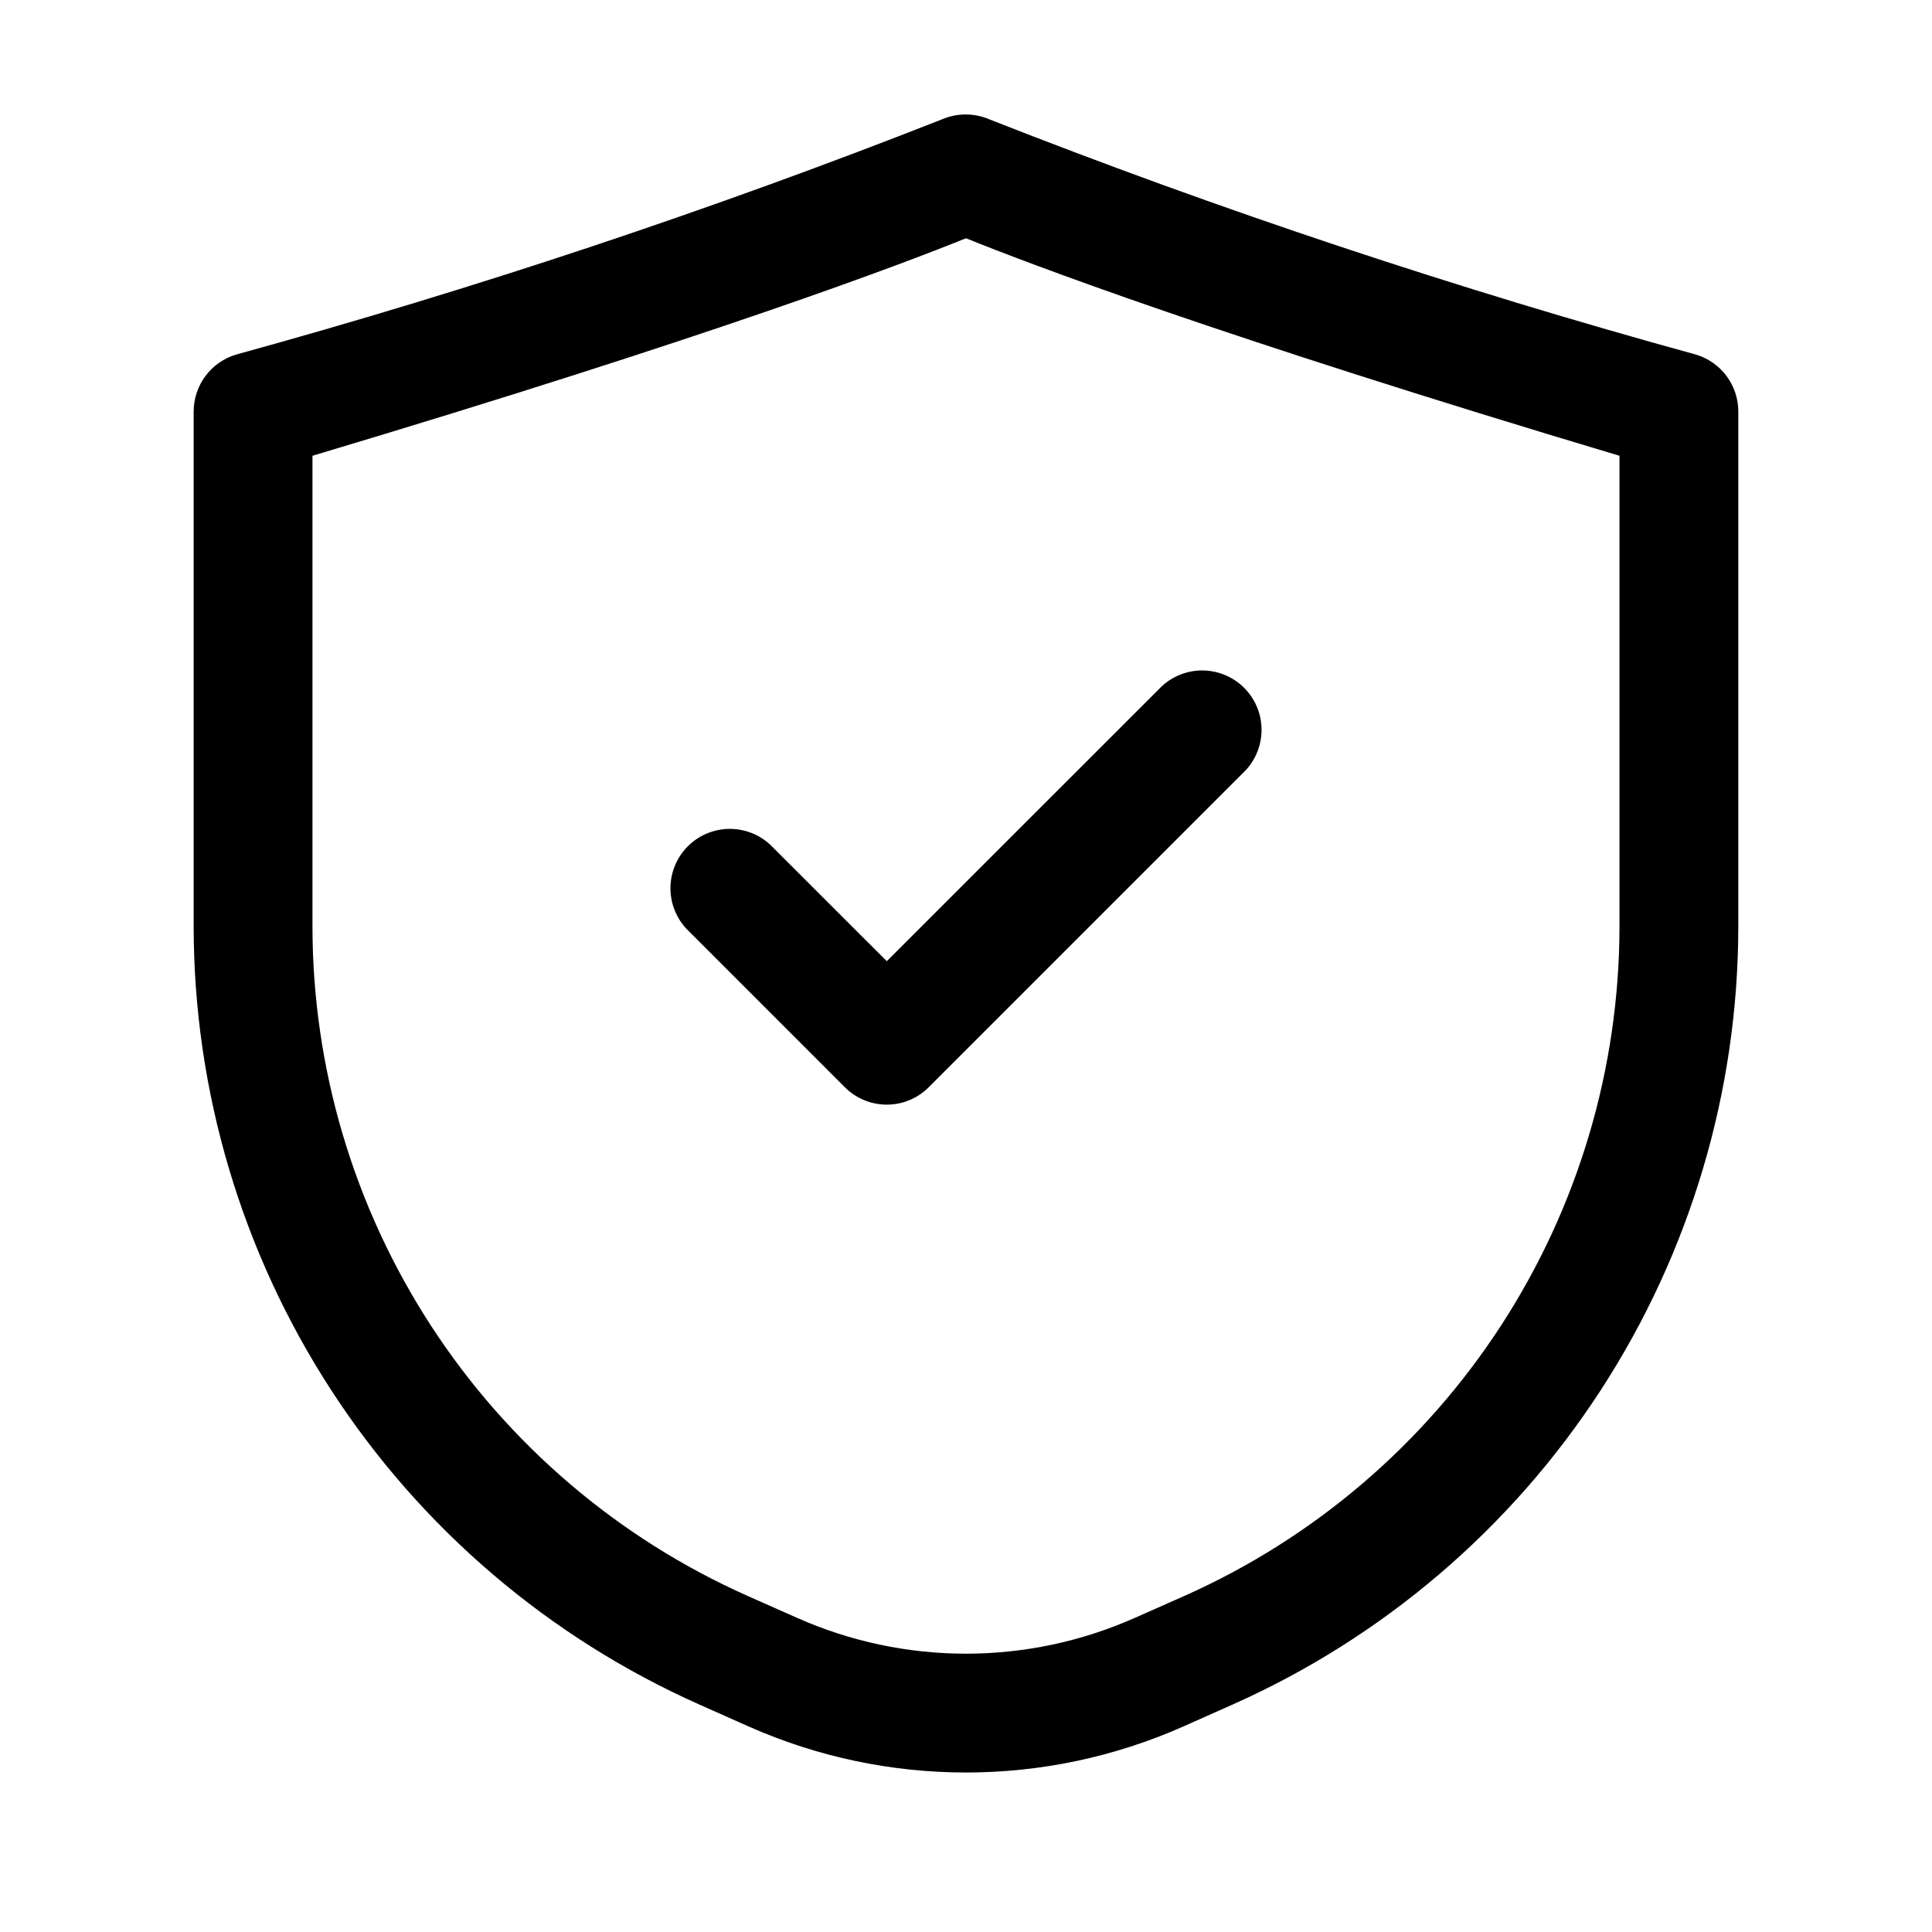
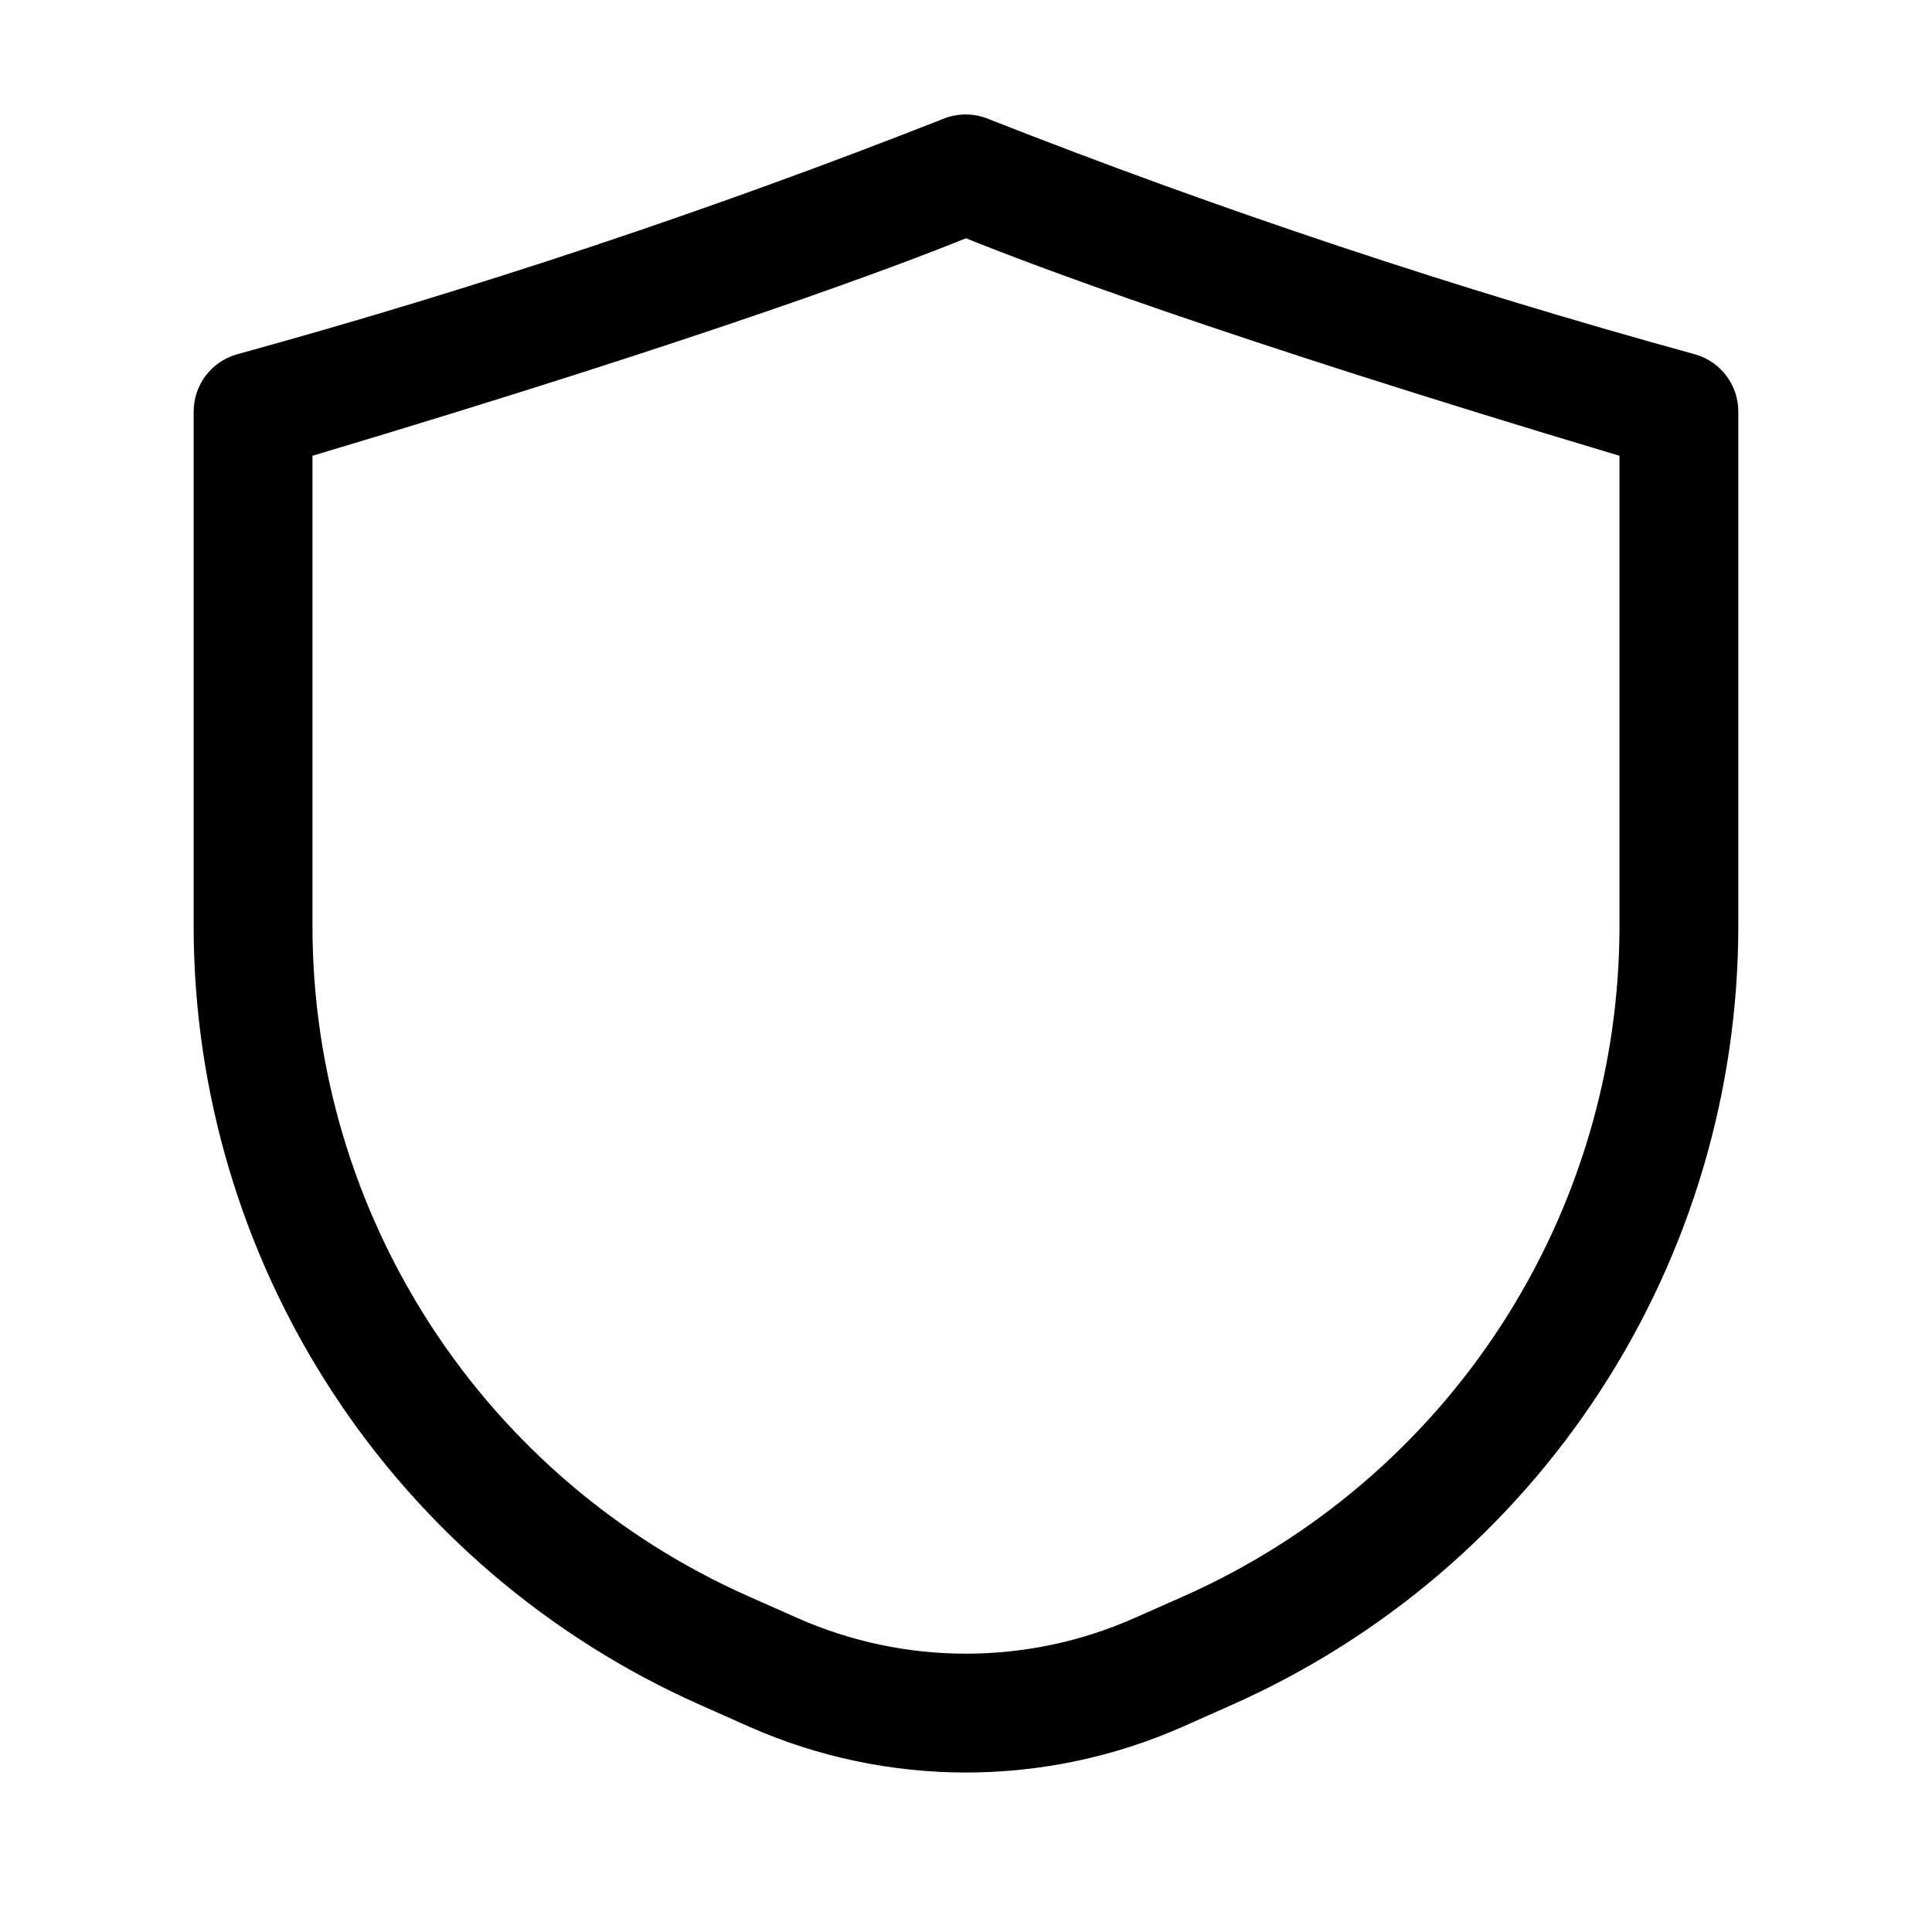
<svg xmlns="http://www.w3.org/2000/svg" fill="#000000" width="800px" height="800px" version="1.1" viewBox="144 144 512 512">
  <g>
    <path d="m195.32 253.05v136.45c0.027 43.645 12.699 86.352 36.48 122.95 23.785 36.598 57.66 65.523 97.535 83.273l13.121 5.836c36.641 16.234 78.434 16.234 115.08 0l13.121-5.836h-0.004c39.875-17.75 73.75-46.676 97.535-83.273 23.781-36.598 36.453-79.305 36.48-122.95v-136.45c0-3.394-1.098-6.699-3.129-9.418-2.035-2.723-4.891-4.711-8.145-5.676-63.426-17.434-125.88-38.227-187.1-62.285-4.066-1.781-8.695-1.781-12.766 0-61.164 24.055-123.56 44.844-186.93 62.285-3.254 0.965-6.109 2.953-8.141 5.676-2.031 2.719-3.129 6.023-3.133 9.418zm31.488 11.734c106.54-31.844 156.69-50.969 173.19-57.645 16.5 6.676 66.648 25.801 173.18 57.645v124.71c-0.02 37.555-10.922 74.301-31.387 105.79-20.461 31.492-49.613 56.379-83.922 71.652l-13.121 5.816v-0.004c-28.496 12.66-61.016 12.66-89.512 0l-13.121-5.816 0.004 0.004c-34.312-15.273-63.461-40.16-83.926-71.652-20.465-31.492-31.367-68.238-31.387-105.79z" />
-     <path d="m367.88 432.12c2.949 2.957 6.953 4.621 11.129 4.621 4.176 0 8.18-1.664 11.125-4.621l83.969-83.969c3.742-4.019 5.121-9.699 3.641-14.988-1.484-5.285-5.617-9.418-10.906-10.902-5.289-1.484-10.969-0.105-14.988 3.641l-72.84 72.82-30.859-30.84c-4.019-3.742-9.699-5.121-14.988-3.637-5.285 1.48-9.418 5.613-10.902 10.902-1.484 5.289-0.105 10.969 3.641 14.988z" />
  </g>
</svg>